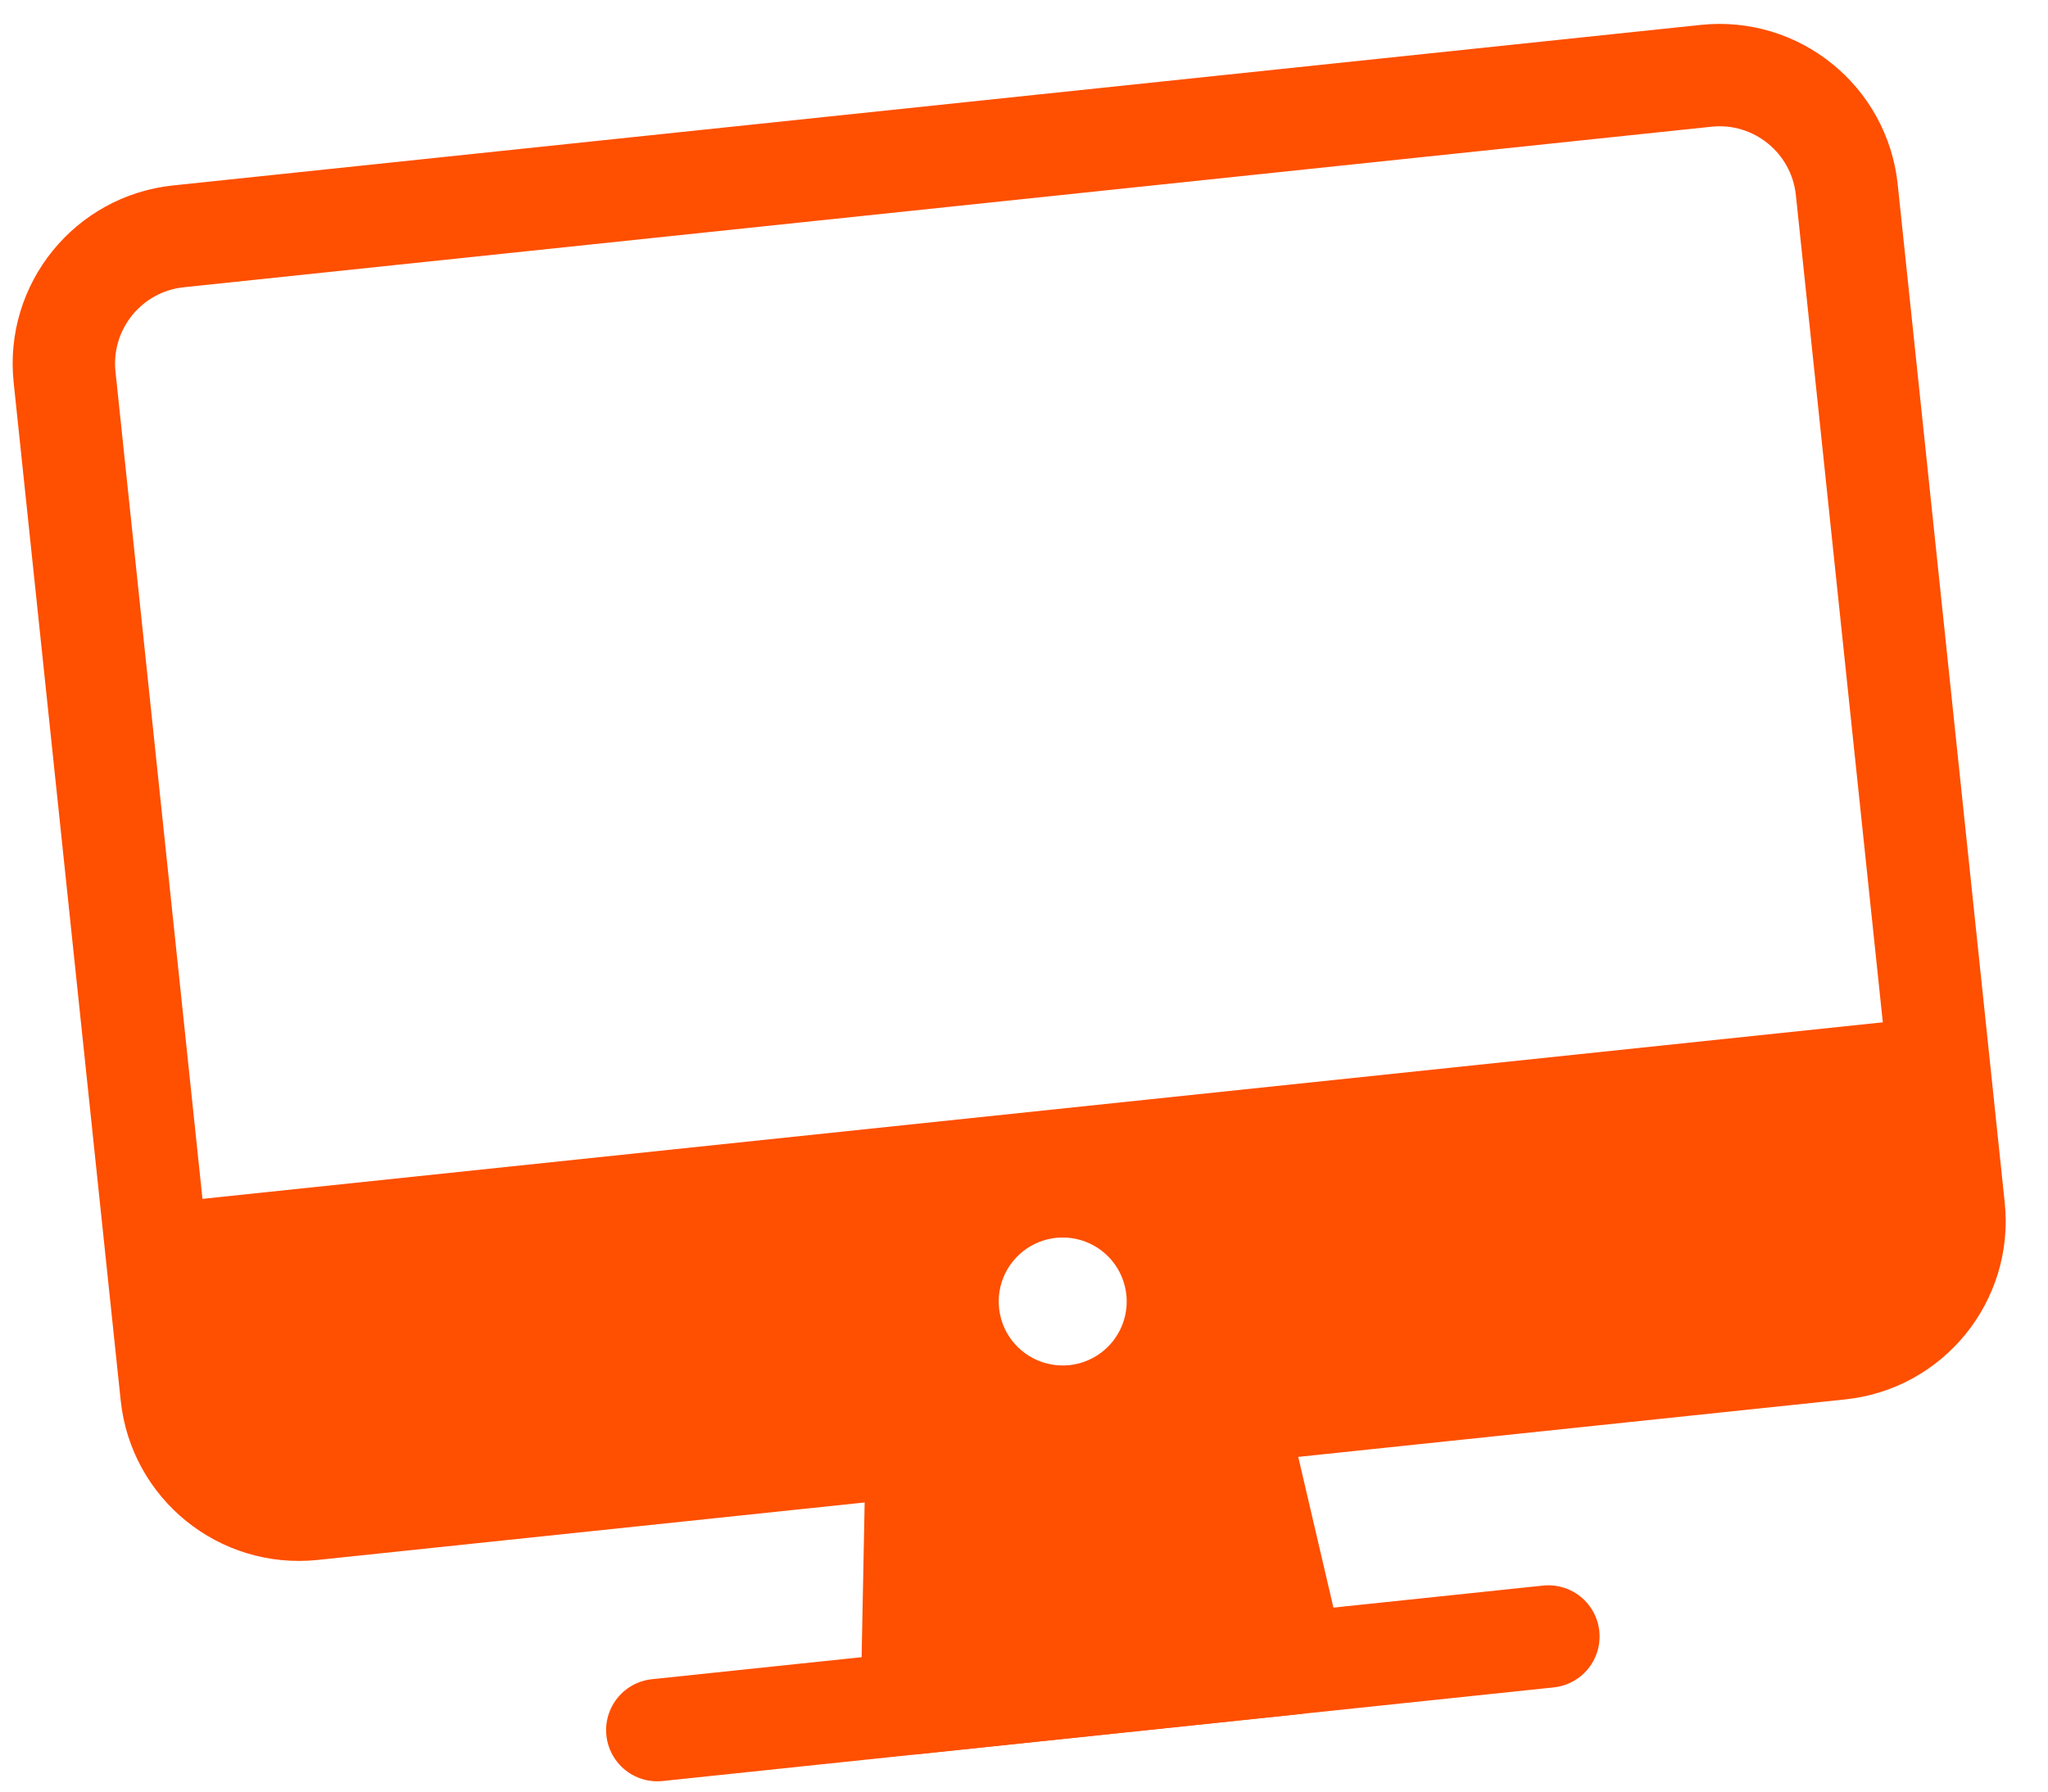
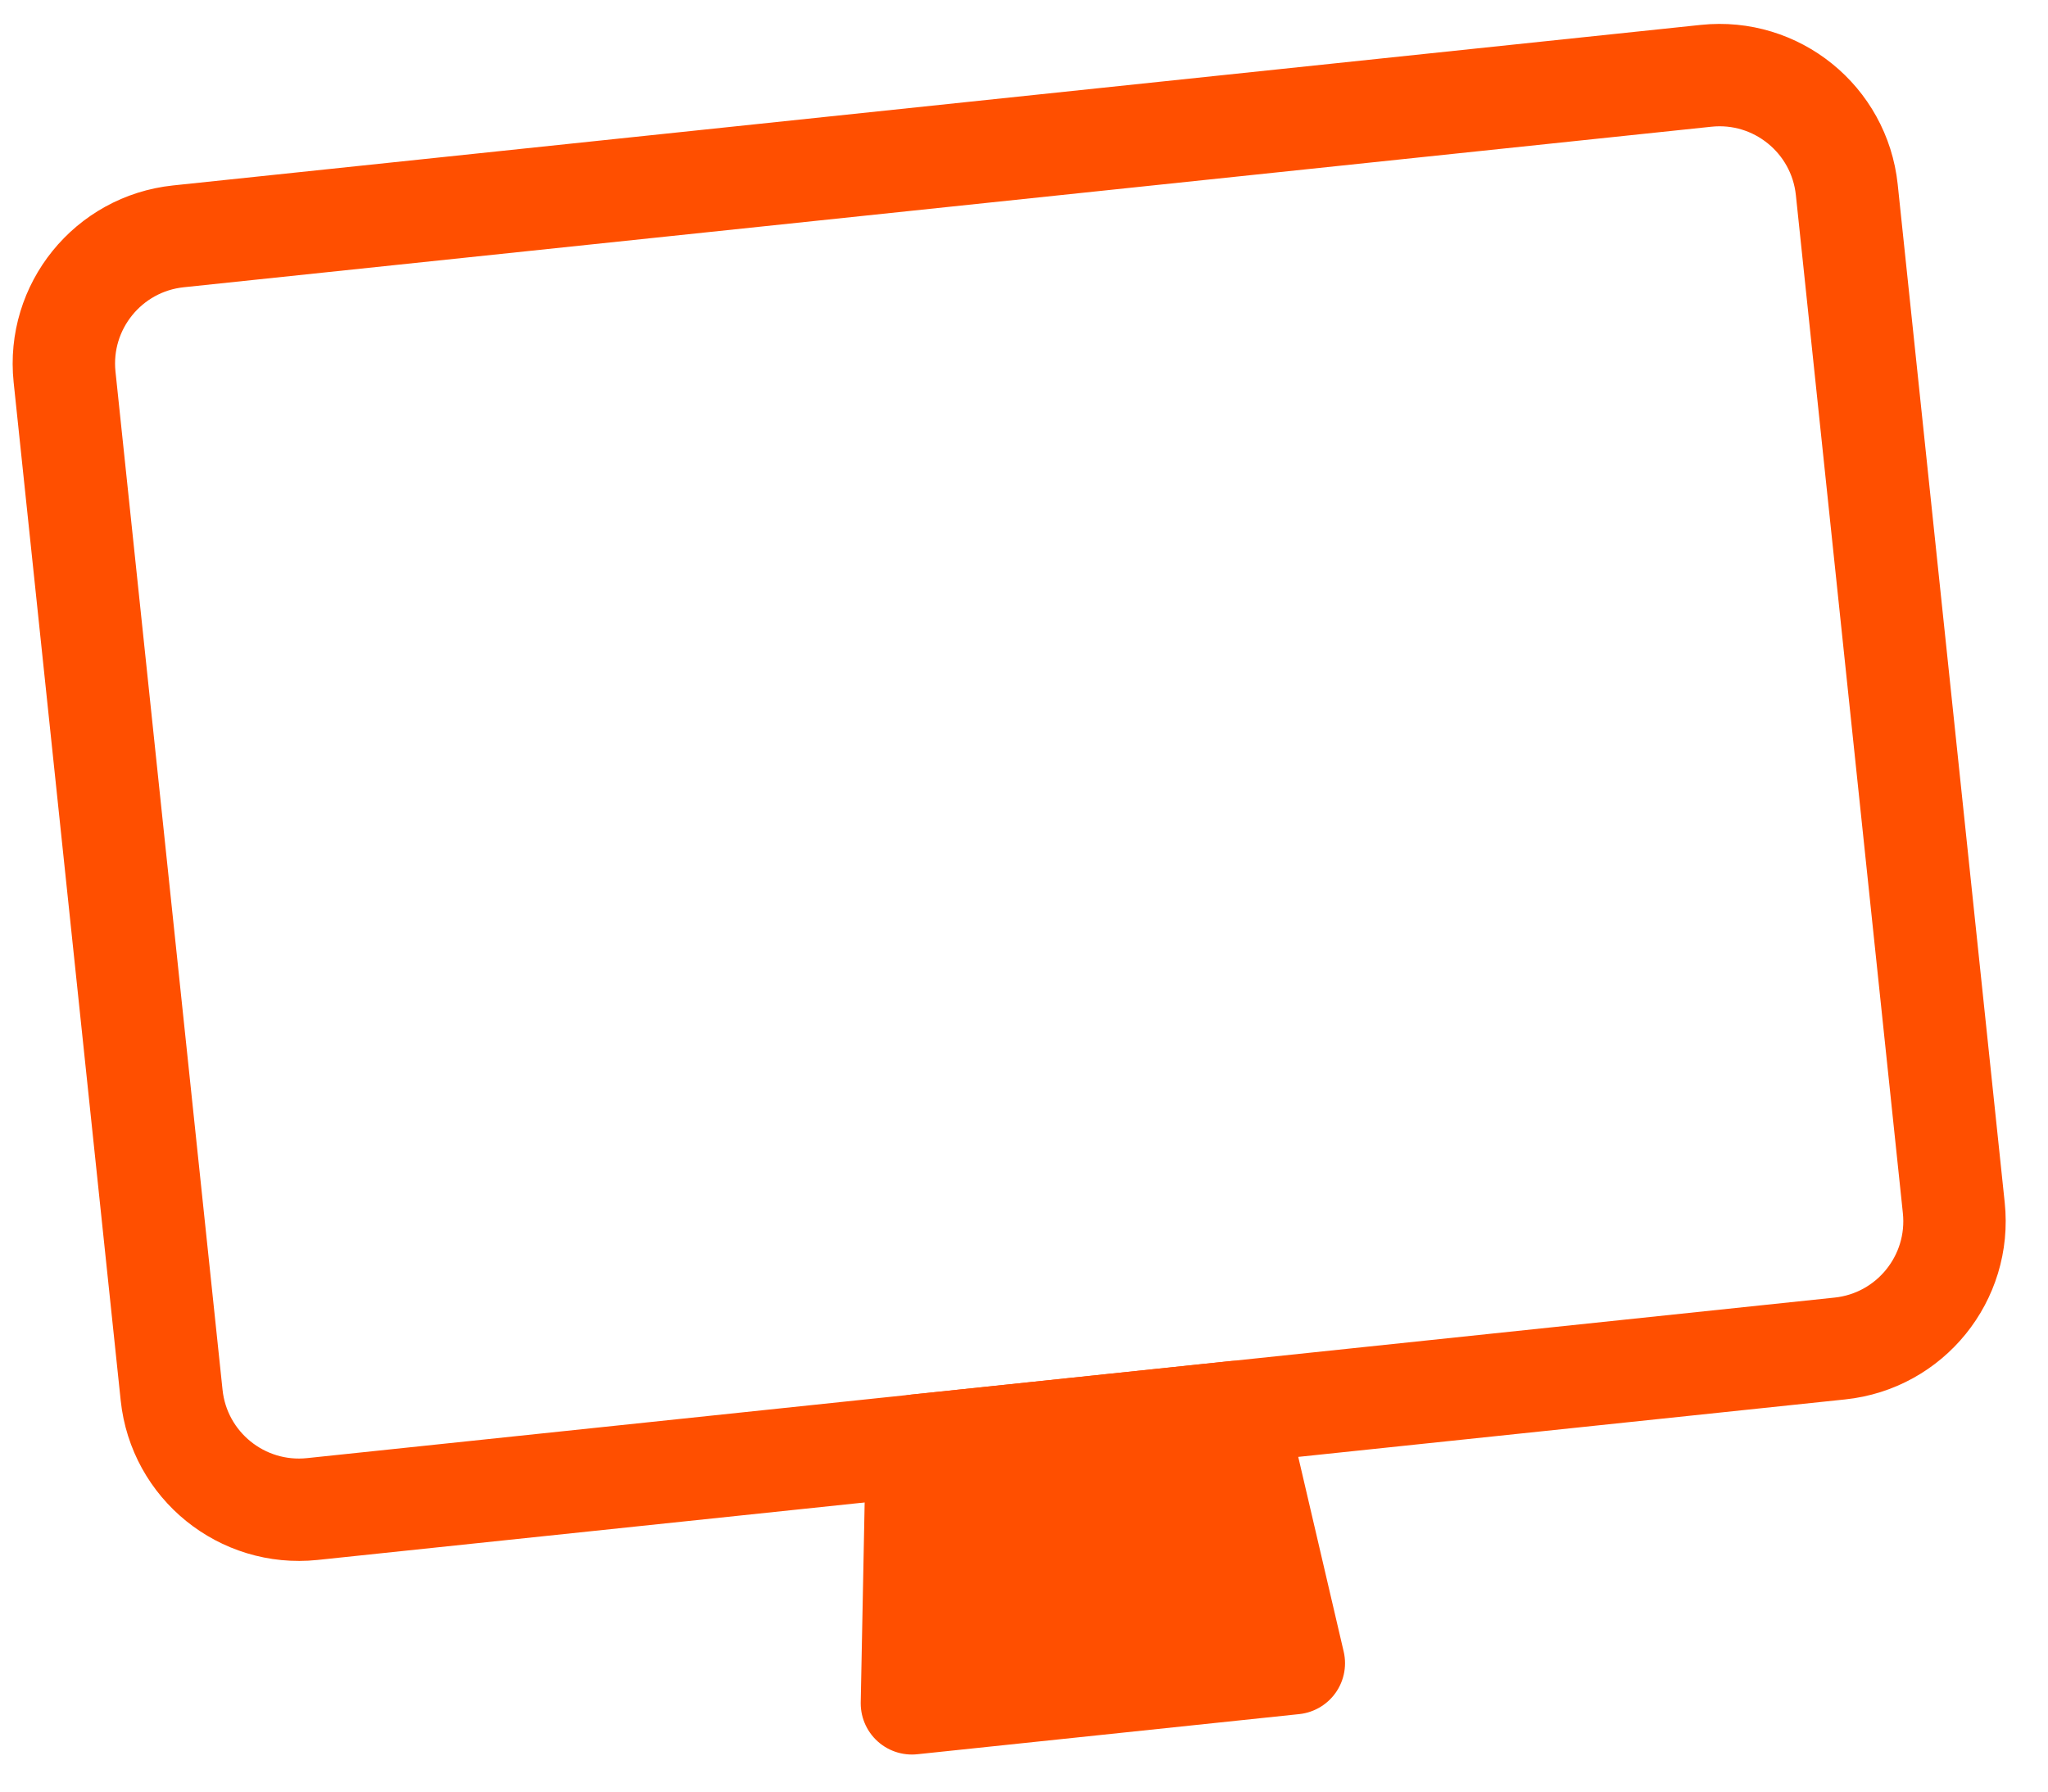
<svg xmlns="http://www.w3.org/2000/svg" width="40" height="35" viewBox="0 0 40 35" fill="none">
  <path d="M33.322 1.481L3.486 4.617C2.113 4.761 1.117 5.991 1.261 7.364L3.352 27.255C3.496 28.628 4.726 29.624 6.1 29.48L35.935 26.344C37.308 26.2 38.304 24.969 38.16 23.596L36.07 3.706C35.925 2.333 34.695 1.336 33.322 1.481Z" stroke="#FF4F00" stroke-width="2" stroke-linejoin="round" />
  <path d="M25.27 32.492L24.125 27.585L17.91 28.238L17.811 33.276L25.27 32.492Z" fill="#FF4F00" stroke="#FF4F00" stroke-width="2" stroke-linecap="round" stroke-linejoin="round" />
-   <path d="M30.242 31.97L12.838 33.799" stroke="#FF4F00" stroke-width="2" stroke-linecap="round" stroke-linejoin="round" />
-   <path d="M2.96 23.525L3.352 27.255C3.423 27.913 3.752 28.517 4.267 28.934C4.782 29.351 5.44 29.547 6.1 29.48L35.935 26.344C36.594 26.273 37.197 25.944 37.614 25.429C38.031 24.914 38.228 24.255 38.16 23.596L37.768 19.867L2.96 23.525ZM20.887 26.669C20.641 26.694 20.393 26.647 20.174 26.532C19.955 26.416 19.776 26.239 19.657 26.022C19.54 25.805 19.489 25.557 19.511 25.311C19.534 25.065 19.629 24.831 19.785 24.639C19.94 24.447 20.149 24.305 20.385 24.232C20.621 24.158 20.874 24.157 21.111 24.227C21.348 24.297 21.559 24.436 21.717 24.626C21.875 24.816 21.973 25.049 21.999 25.295C22.034 25.624 21.936 25.954 21.727 26.212C21.519 26.47 21.216 26.634 20.887 26.669Z" fill="#FF4F00" />
</svg>